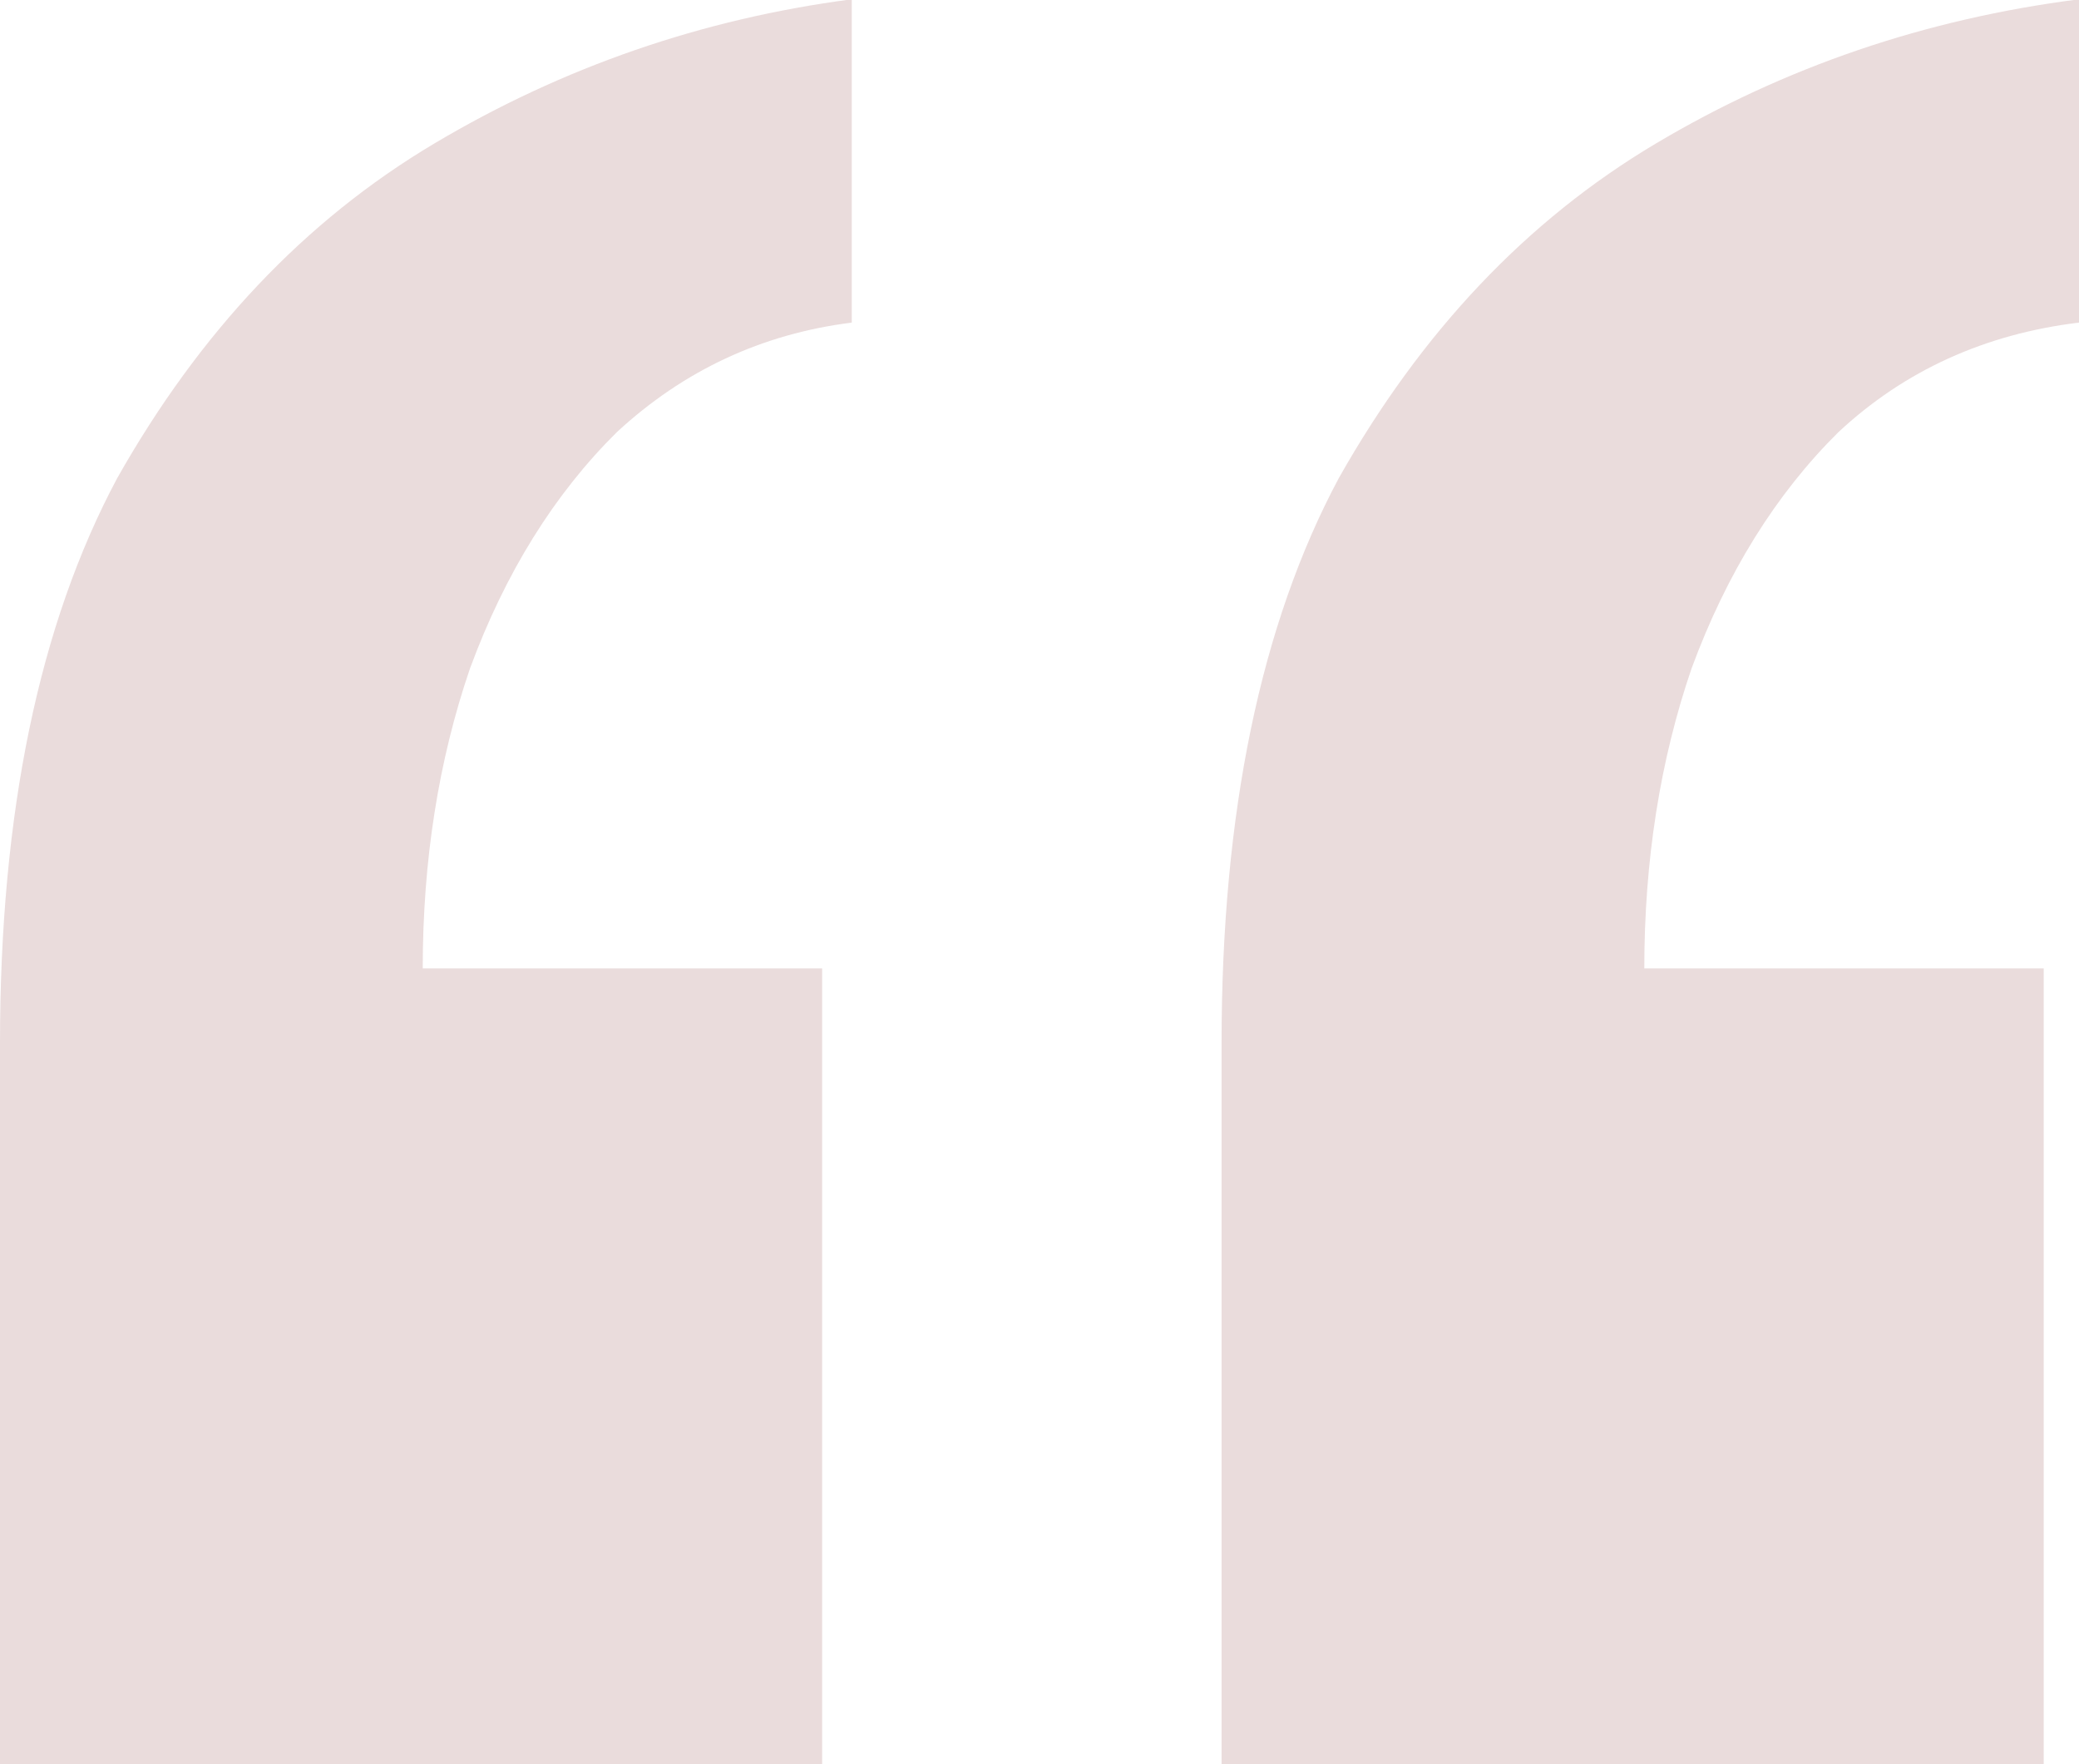
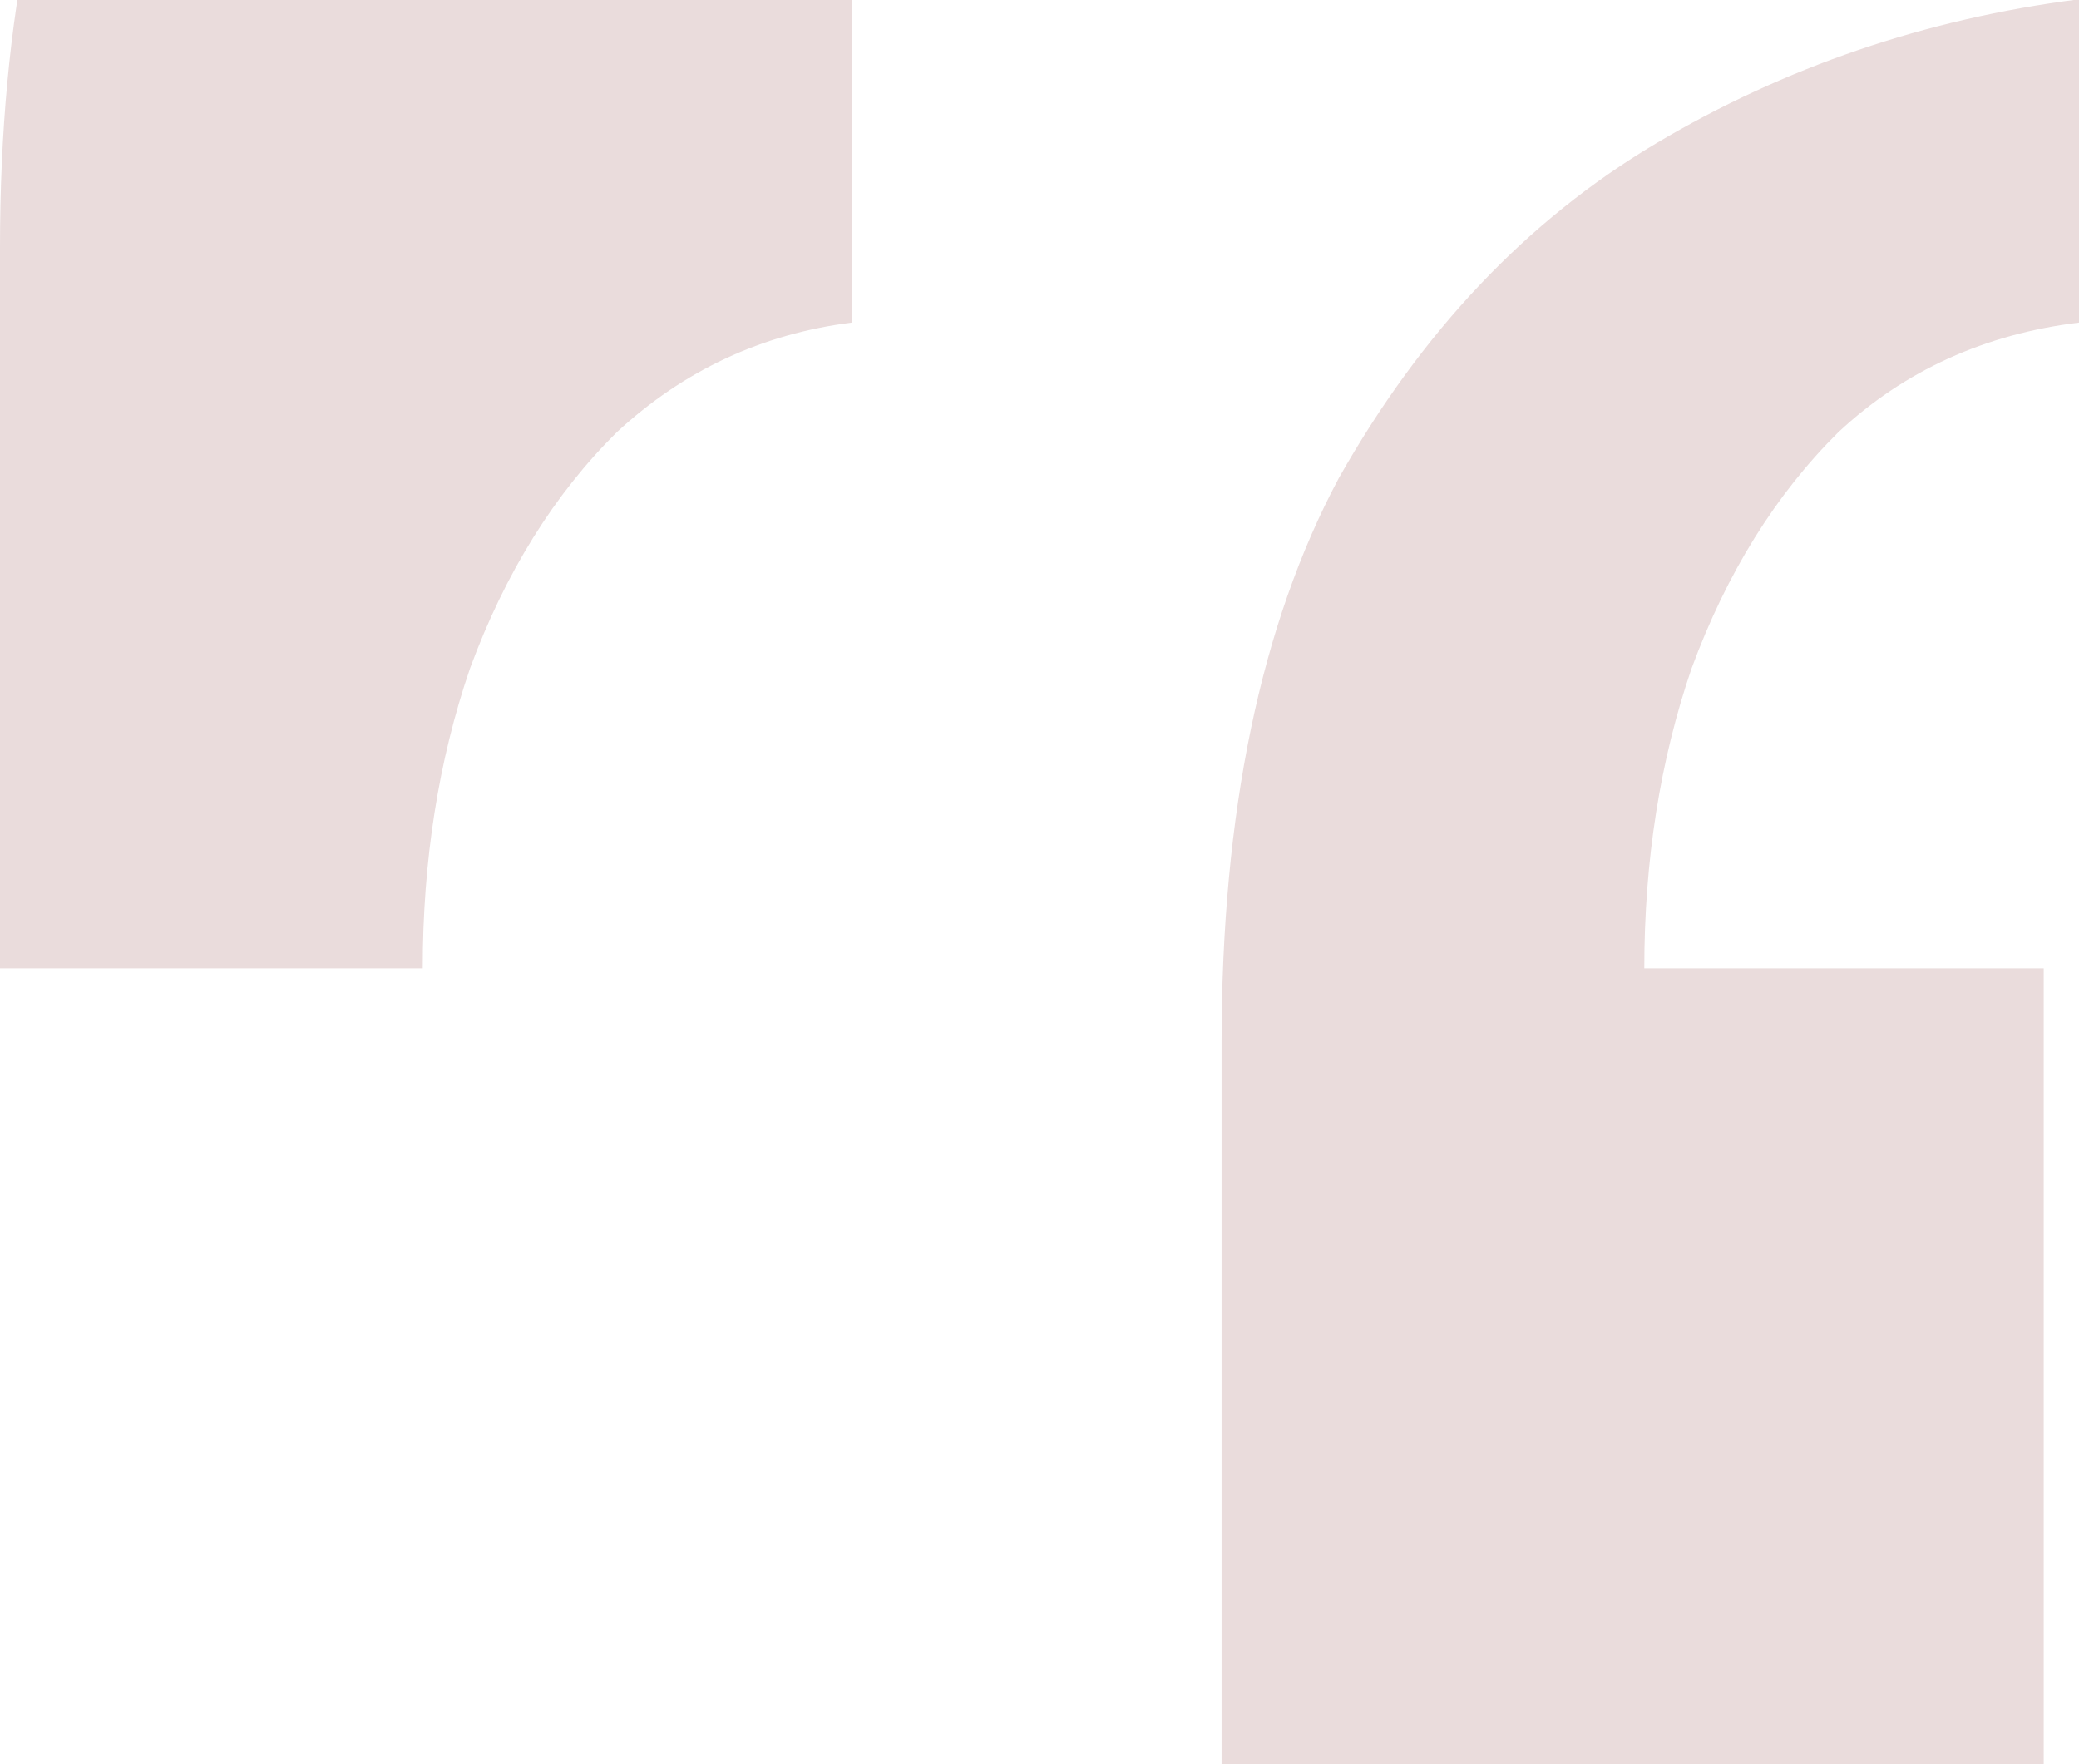
<svg xmlns="http://www.w3.org/2000/svg" id="Livello_1" viewBox="0 0 33 28">
  <defs>
    <style>.cls-1{fill:#eadcdc;}</style>
  </defs>
-   <path class="cls-1" d="m33,0v5.12c-1.49.18-2.77.76-3.82,1.74-.99.98-1.77,2.23-2.33,3.75-.5,1.46-.75,3.05-.75,4.76h6.34v12.63h-13.05v-11.44c0-3.66.62-6.65,1.86-8.97,1.31-2.32,2.98-4.09,5.03-5.31,2.05-1.22,4.29-1.98,6.71-2.29ZM13.52,0v5.12c-1.43.18-2.67.76-3.73,1.74-.99.98-1.77,2.23-2.33,3.75-.5,1.46-.75,3.05-.75,4.76h6.34v12.63H0v-11.44c0-3.66.62-6.65,1.86-8.97,1.31-2.32,2.98-4.09,5.03-5.31,2.05-1.22,4.26-1.98,6.62-2.29Z" />
+   <path class="cls-1" d="m33,0v5.12c-1.49.18-2.77.76-3.82,1.74-.99.98-1.77,2.23-2.33,3.75-.5,1.46-.75,3.05-.75,4.76h6.34v12.63h-13.05v-11.44c0-3.66.62-6.65,1.86-8.97,1.31-2.32,2.98-4.09,5.03-5.31,2.05-1.22,4.29-1.98,6.71-2.29ZM13.52,0v5.12c-1.43.18-2.67.76-3.73,1.74-.99.98-1.77,2.23-2.33,3.75-.5,1.46-.75,3.05-.75,4.76h6.34H0v-11.44c0-3.66.62-6.65,1.86-8.97,1.31-2.32,2.98-4.09,5.03-5.31,2.05-1.22,4.26-1.98,6.62-2.29Z" />
</svg>